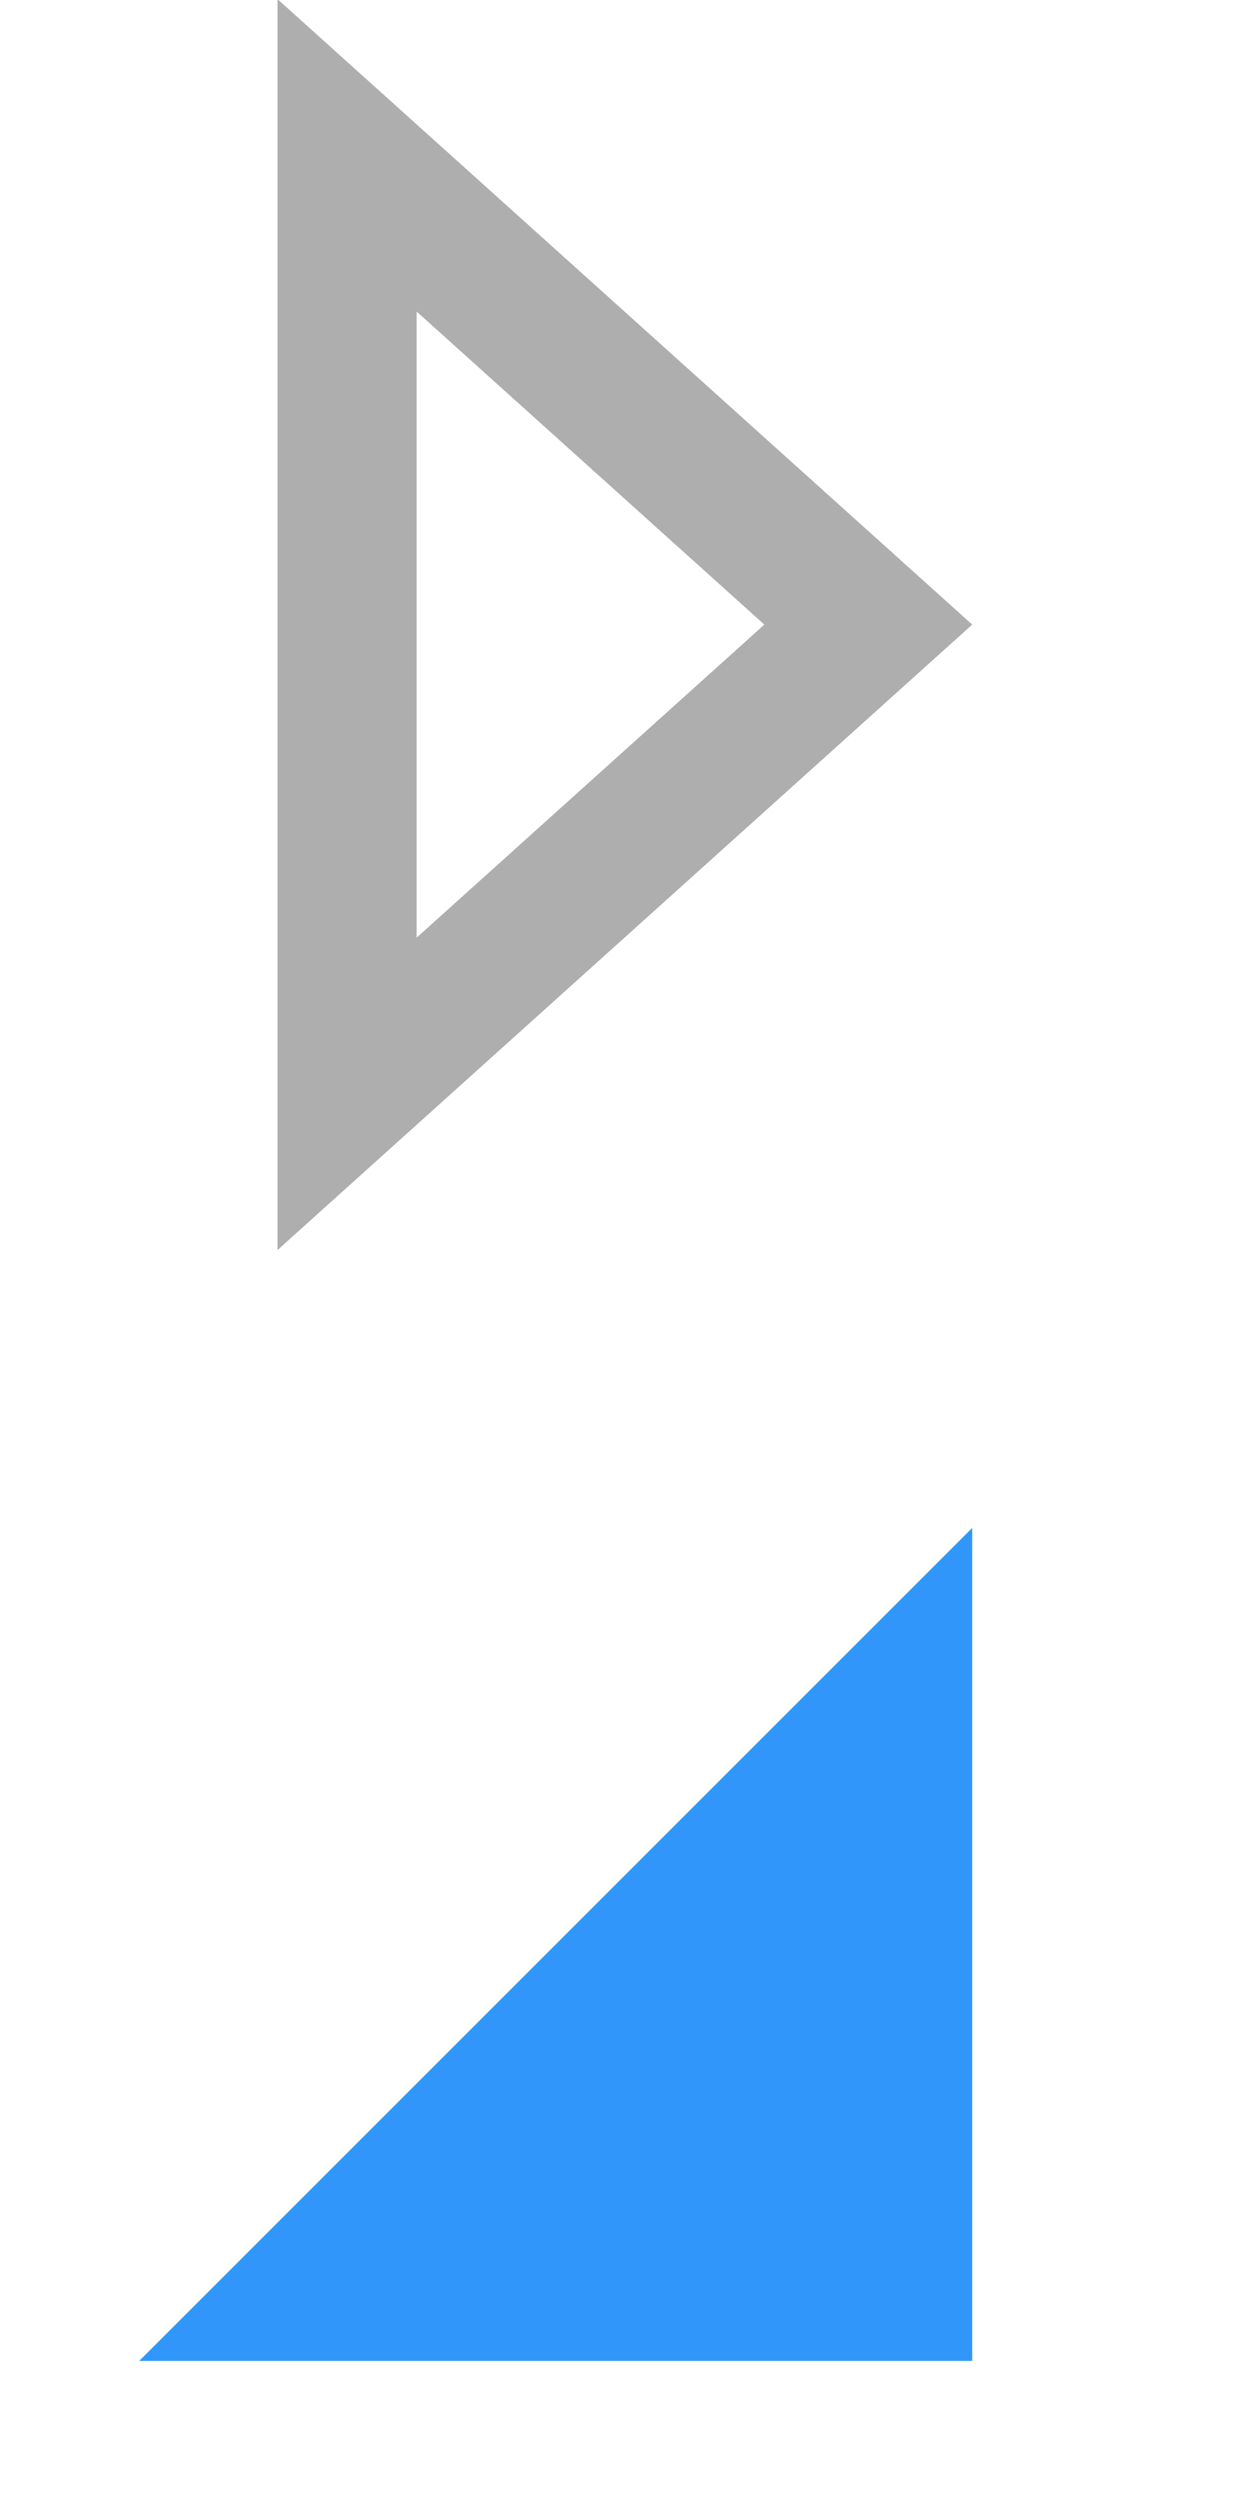
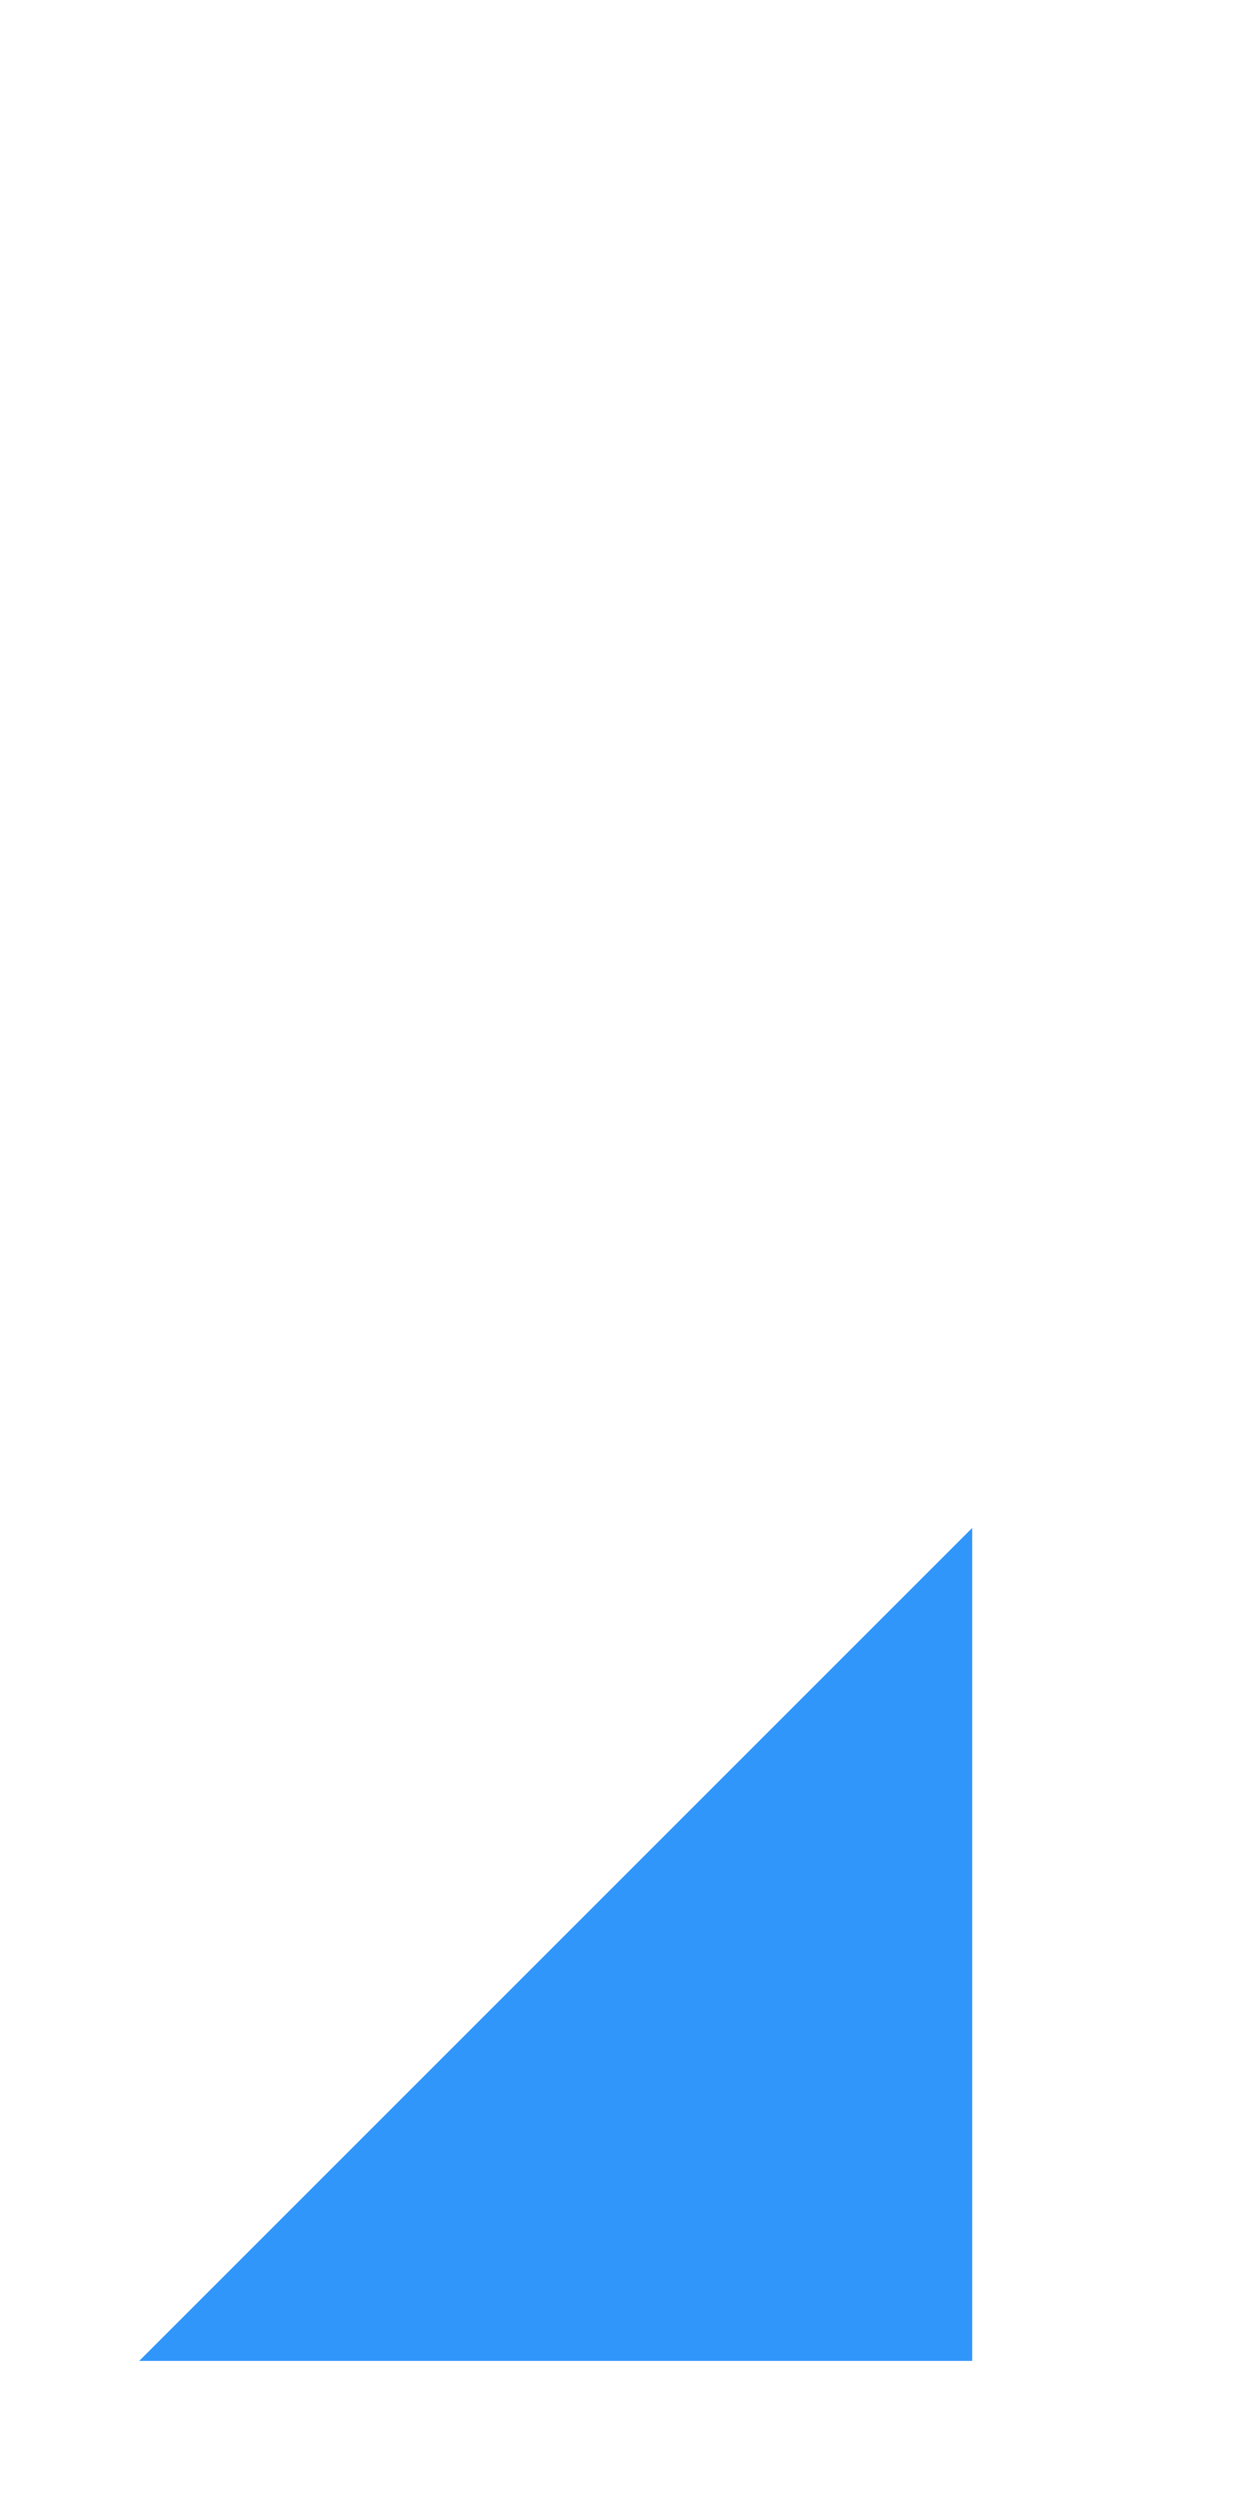
<svg xmlns="http://www.w3.org/2000/svg" id="bitmap:9-32" width="9" height="18" version="1.1" viewBox="0 0 2.381 4.763">
  <g>
-     <path d="m0.661 2.084 0.993-0.894-0.993-0.894z" fill="none" stroke="#aeaeae" stroke-width=".265" />
    <path d="m0.265 4.498h1.587v-1.587z" fill="#3096fa" stroke-width=".198" />
  </g>
</svg>